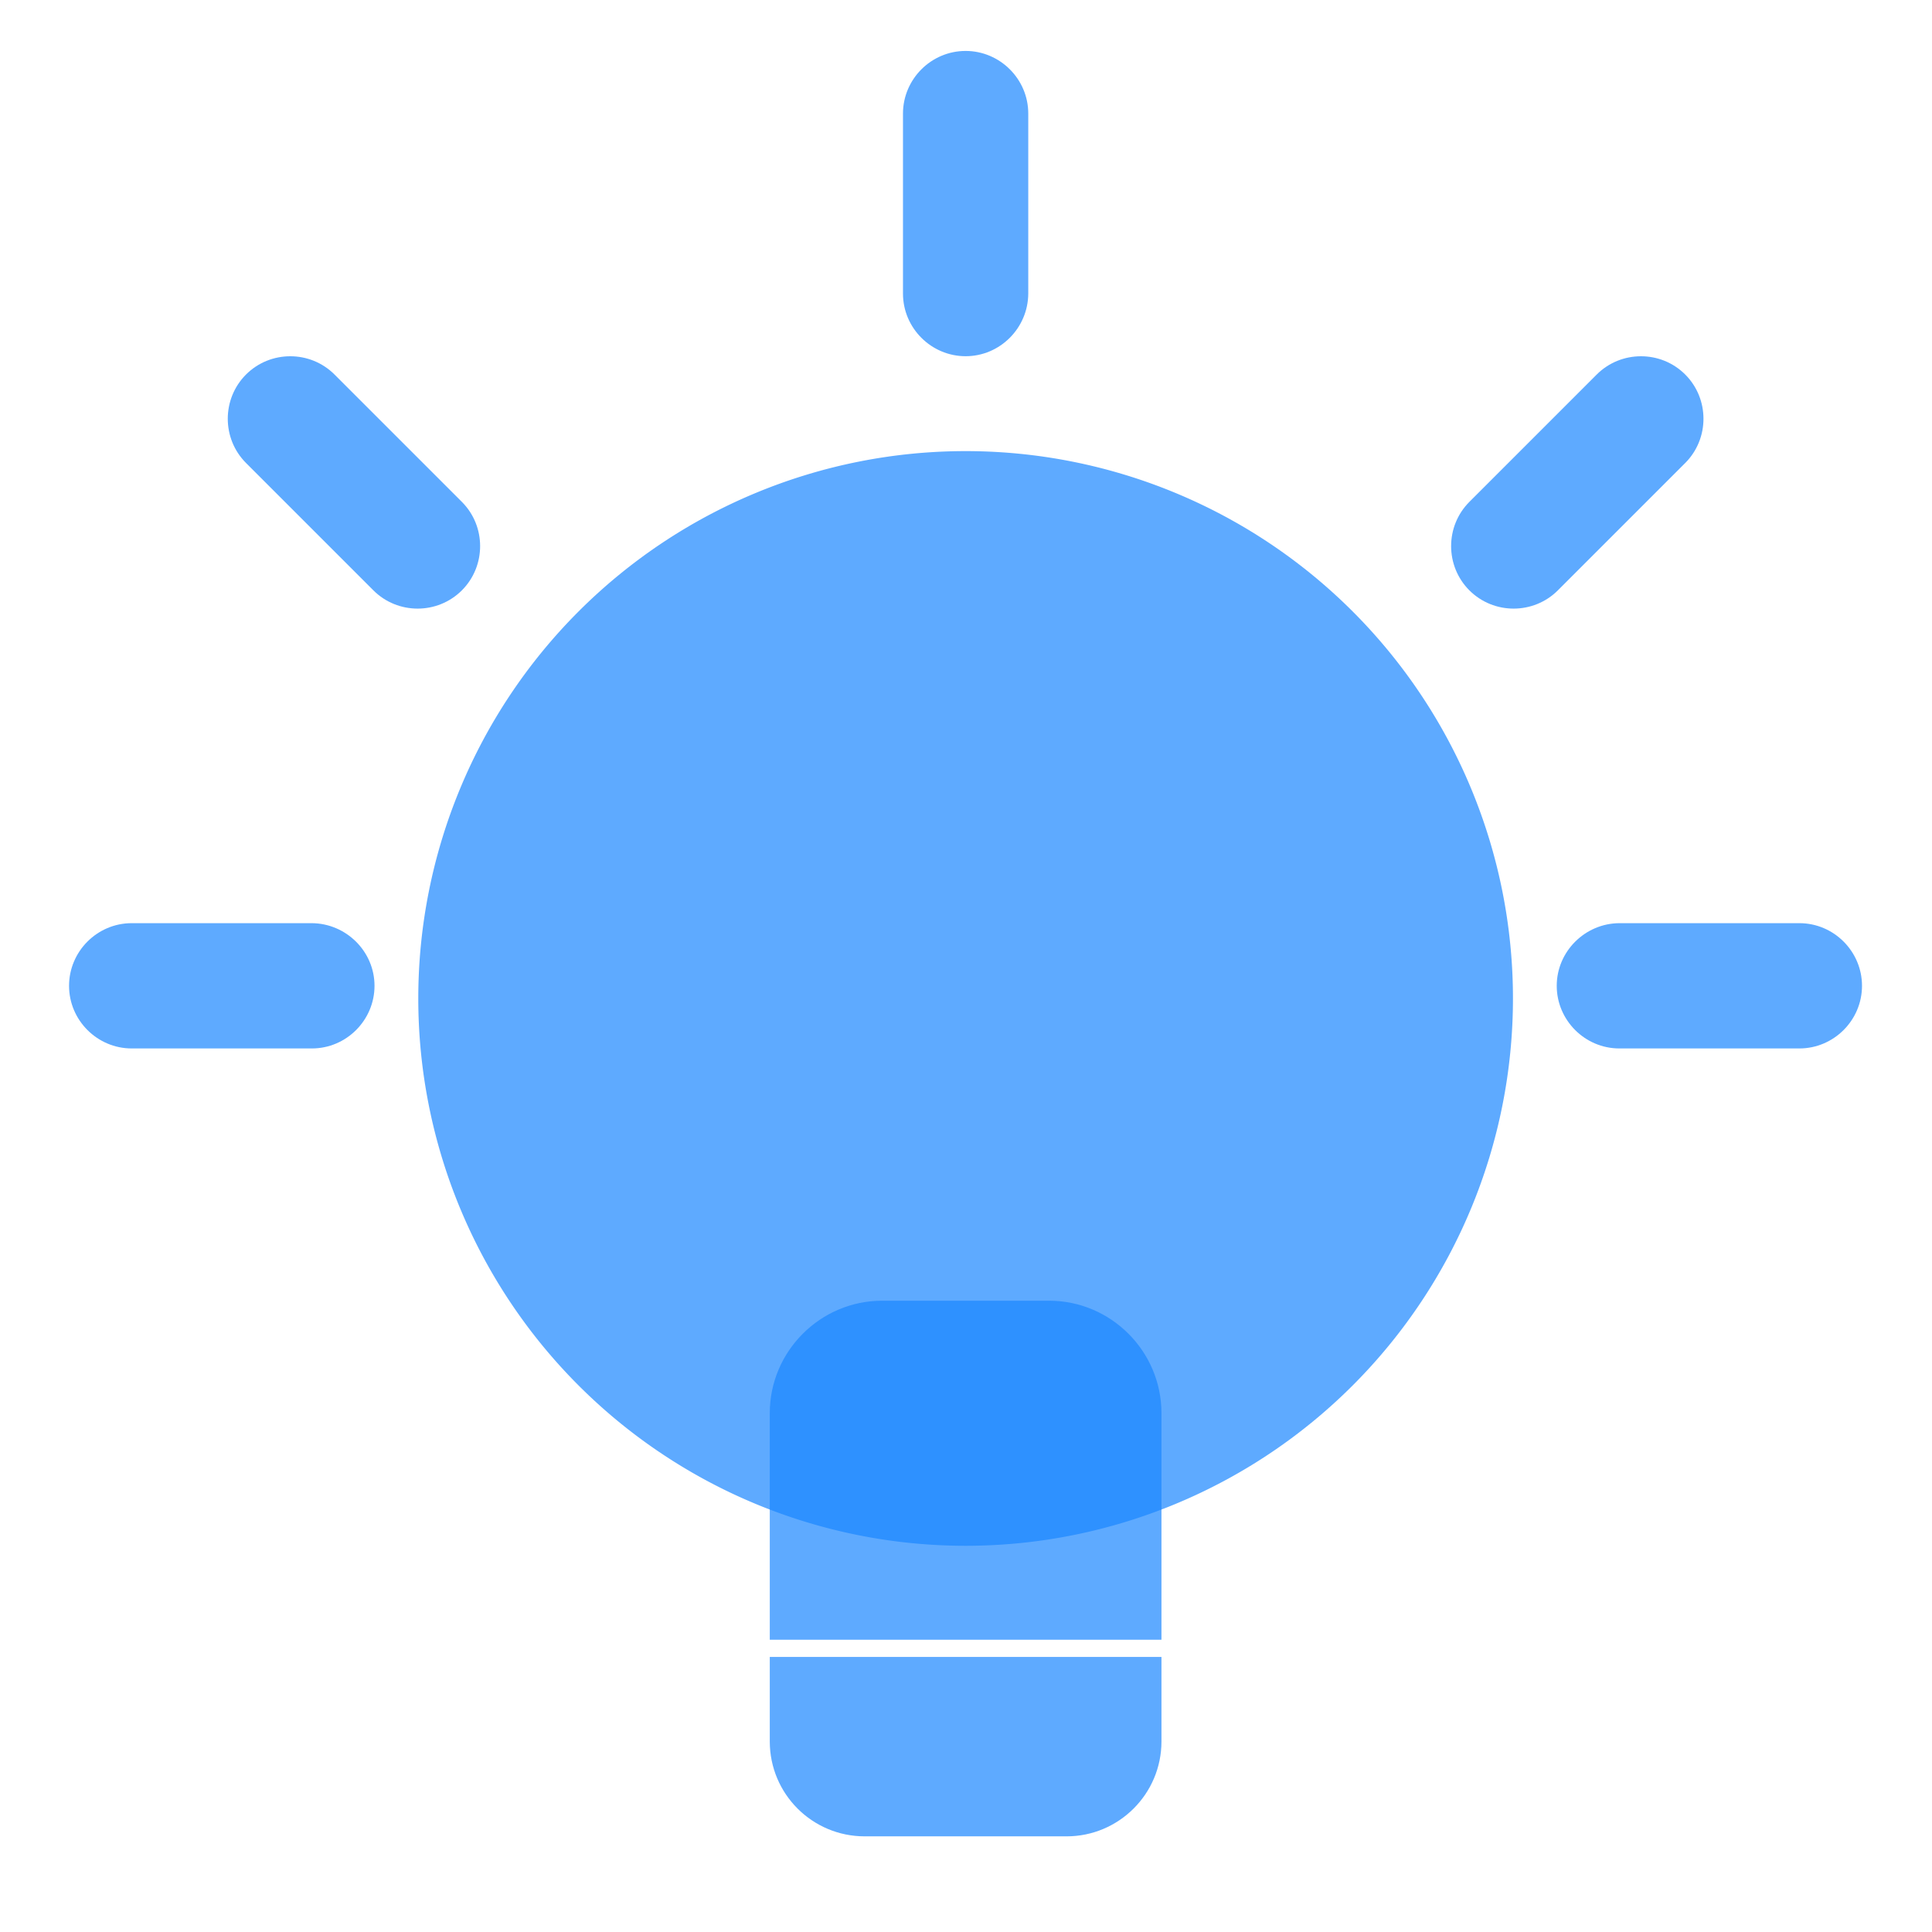
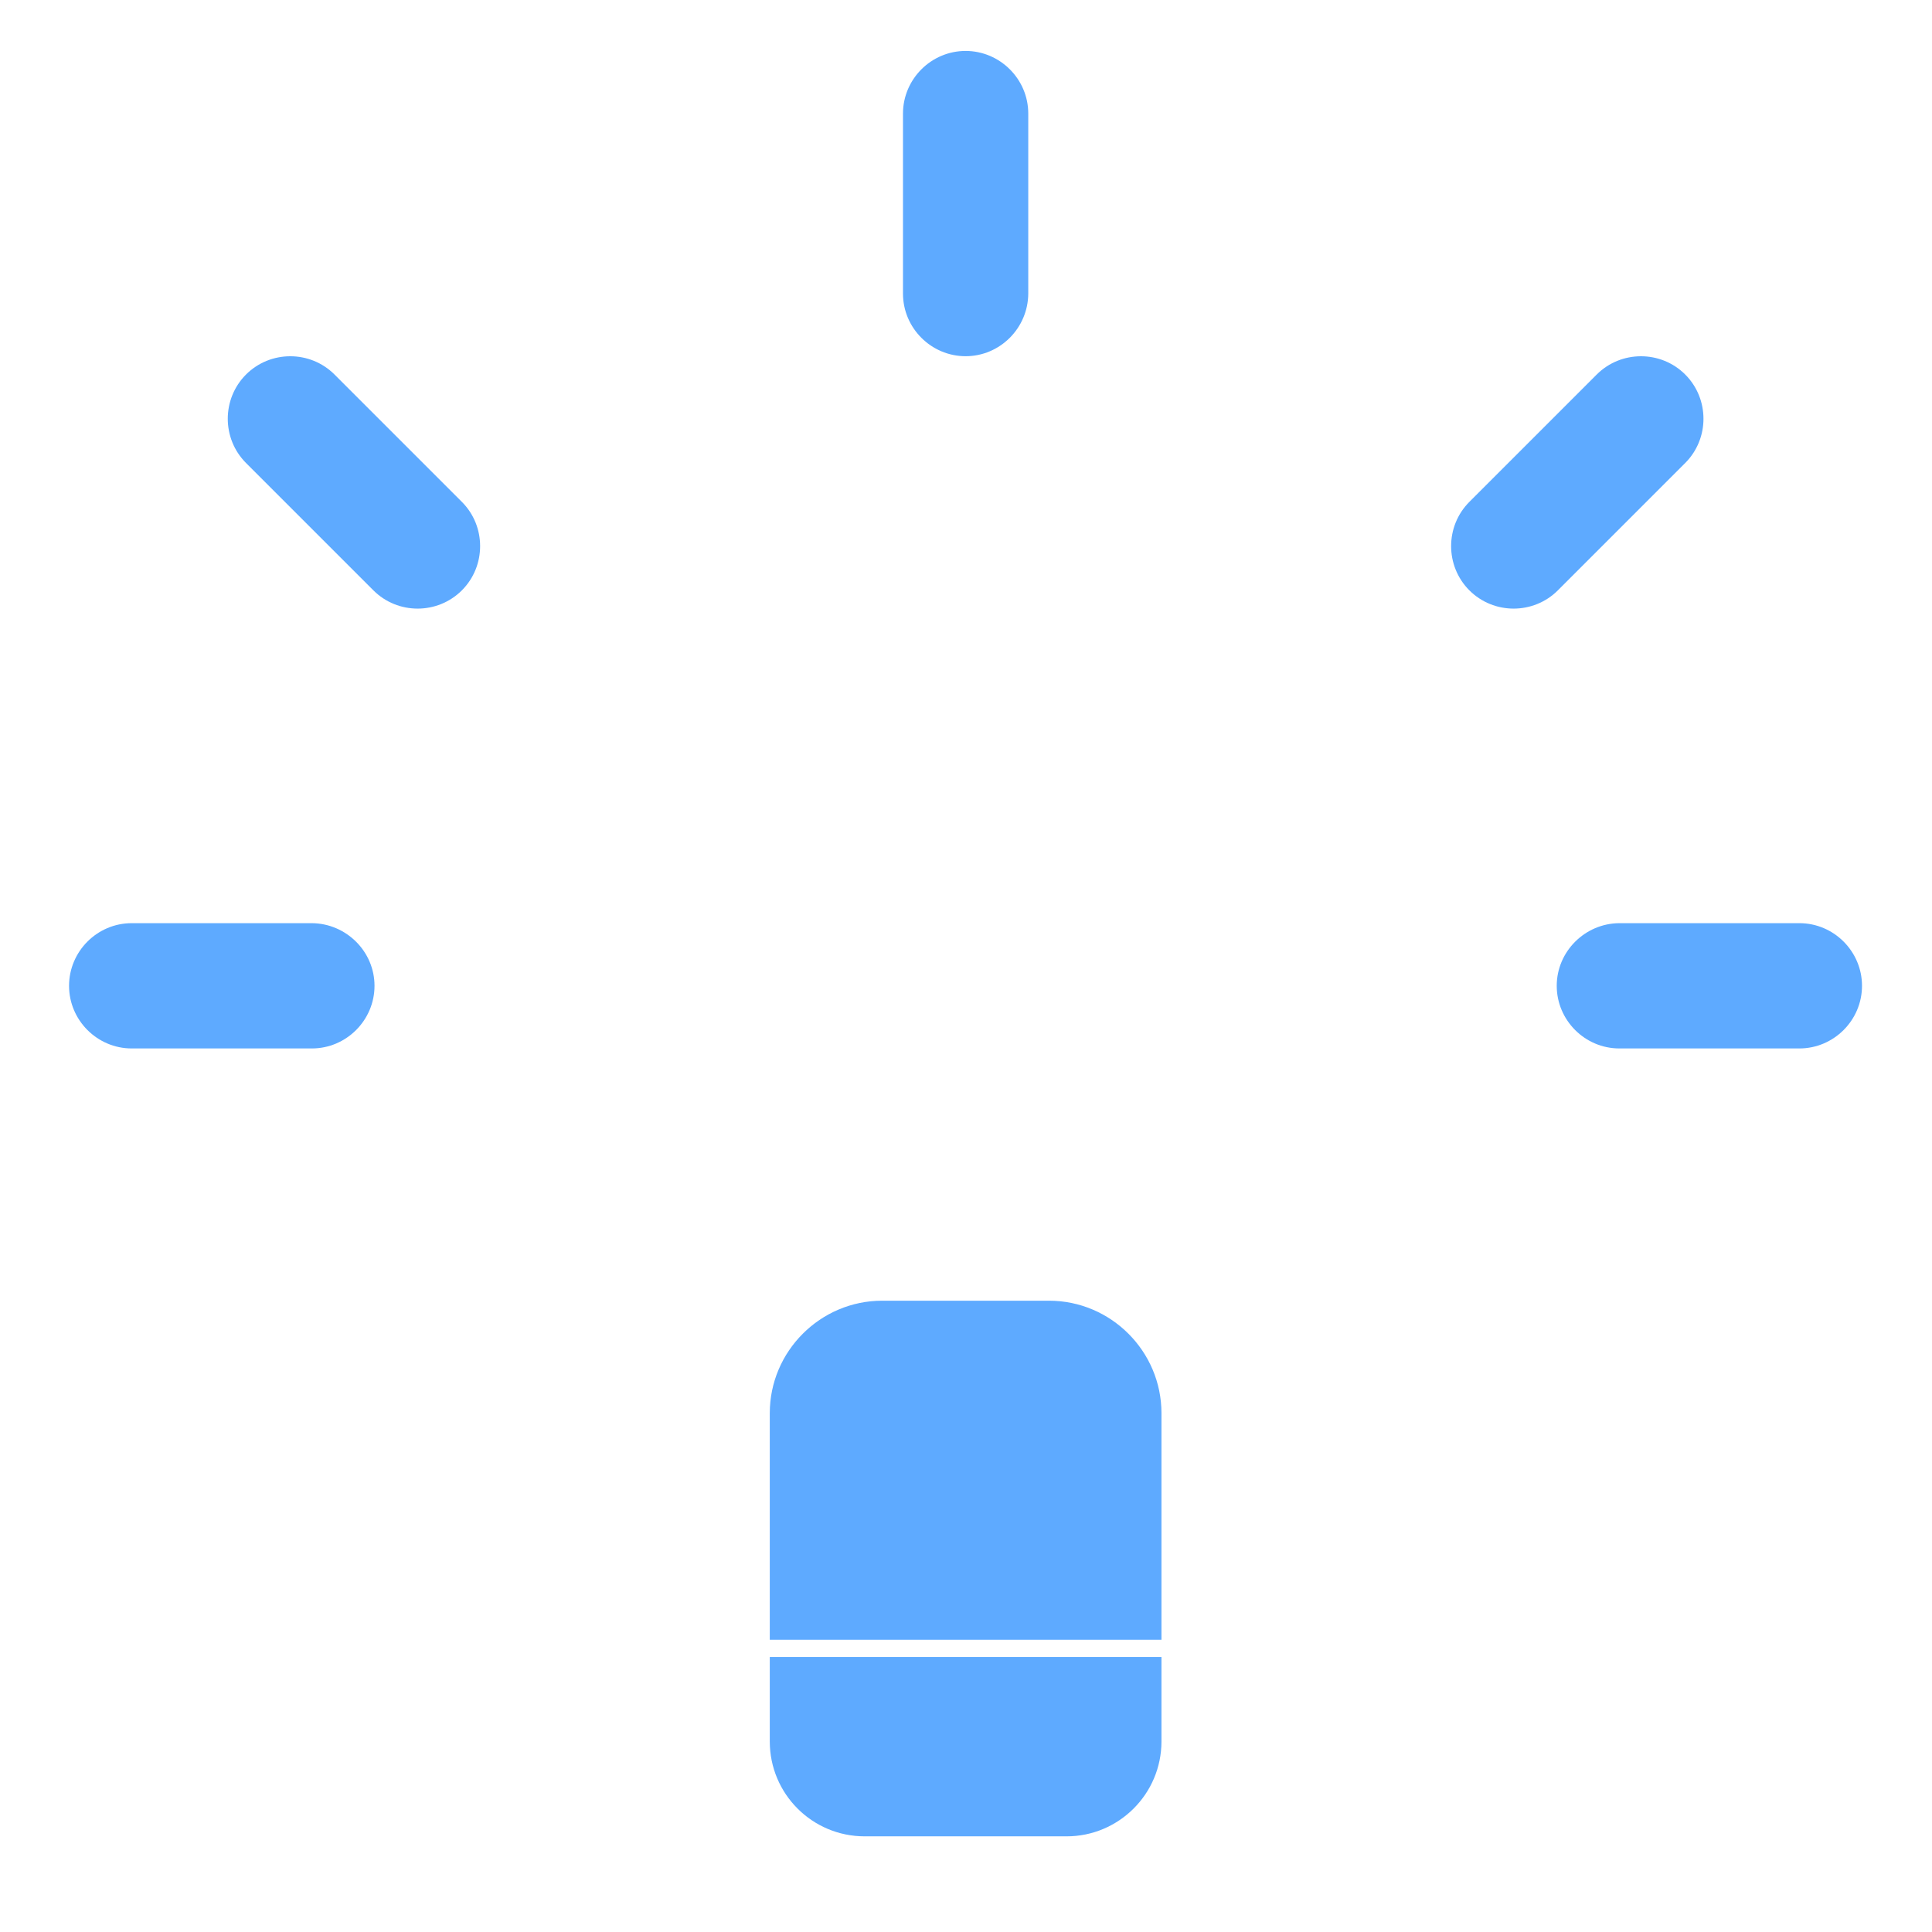
<svg xmlns="http://www.w3.org/2000/svg" t="1698657521727" class="icon" viewBox="0 0 1024 1024" version="1.1" p-id="13320" width="128" height="128">
-   <path d="M511.8 529.2m-290.1 0a290.1 290.1 0 1 0 580.2 0 290.1 290.1 0 1 0-580.2 0Z" fill="#1A86FF" opacity=".7" p-id="13321" />
  <path d="M615.6 869.1H408V749c0-32.8 26.8-59.6 59.6-59.6H556c32.8 0 59.6 26.8 59.6 59.6v120.1zM565.3 973.3h-107c-27.8 0-50.3-22.5-50.3-50.3v-44.8h207.6V923c0 27.8-22.6 50.3-50.3 50.3zM198.5 522.5c0 18.2-14.9 33.2-33.2 33.2H69.8c-18.2 0-33.2-14.9-33.2-33.2 0-18.2 14.9-33.2 33.2-33.2h95.4c18.3 0.1 33.3 15 33.3 33.2zM244.8 312.9c-12.9 12.9-34 12.9-46.9 0l-67.5-67.5c-12.9-12.9-12.9-34 0-46.9 12.9-12.9 34-12.9 46.9 0l67.5 67.5c12.9 12.9 12.9 34 0 46.9zM825.1 522.5c0 18.2 14.9 33.2 33.2 33.2h95.4c18.2 0 33.2-14.9 33.2-33.2 0-18.2-14.9-33.2-33.2-33.2h-95.4c-18.2 0.1-33.2 15-33.2 33.2zM778.8 312.9c12.9 12.9 34 12.9 46.9 0l67.5-67.5c12.9-12.9 12.9-34 0-46.9-12.9-12.9-34-12.9-46.9 0L778.8 266c-12.9 12.9-12.9 34 0 46.9zM511.8 188.8c-18.2 0-33.2-14.9-33.2-33.2V60.2c0-18.2 14.9-33.2 33.2-33.2C530 27 545 41.9 545 60.2v95.4c-0.1 18.3-15 33.2-33.2 33.2z" fill="#1A86FF" opacity=".7" p-id="13322" />
</svg>